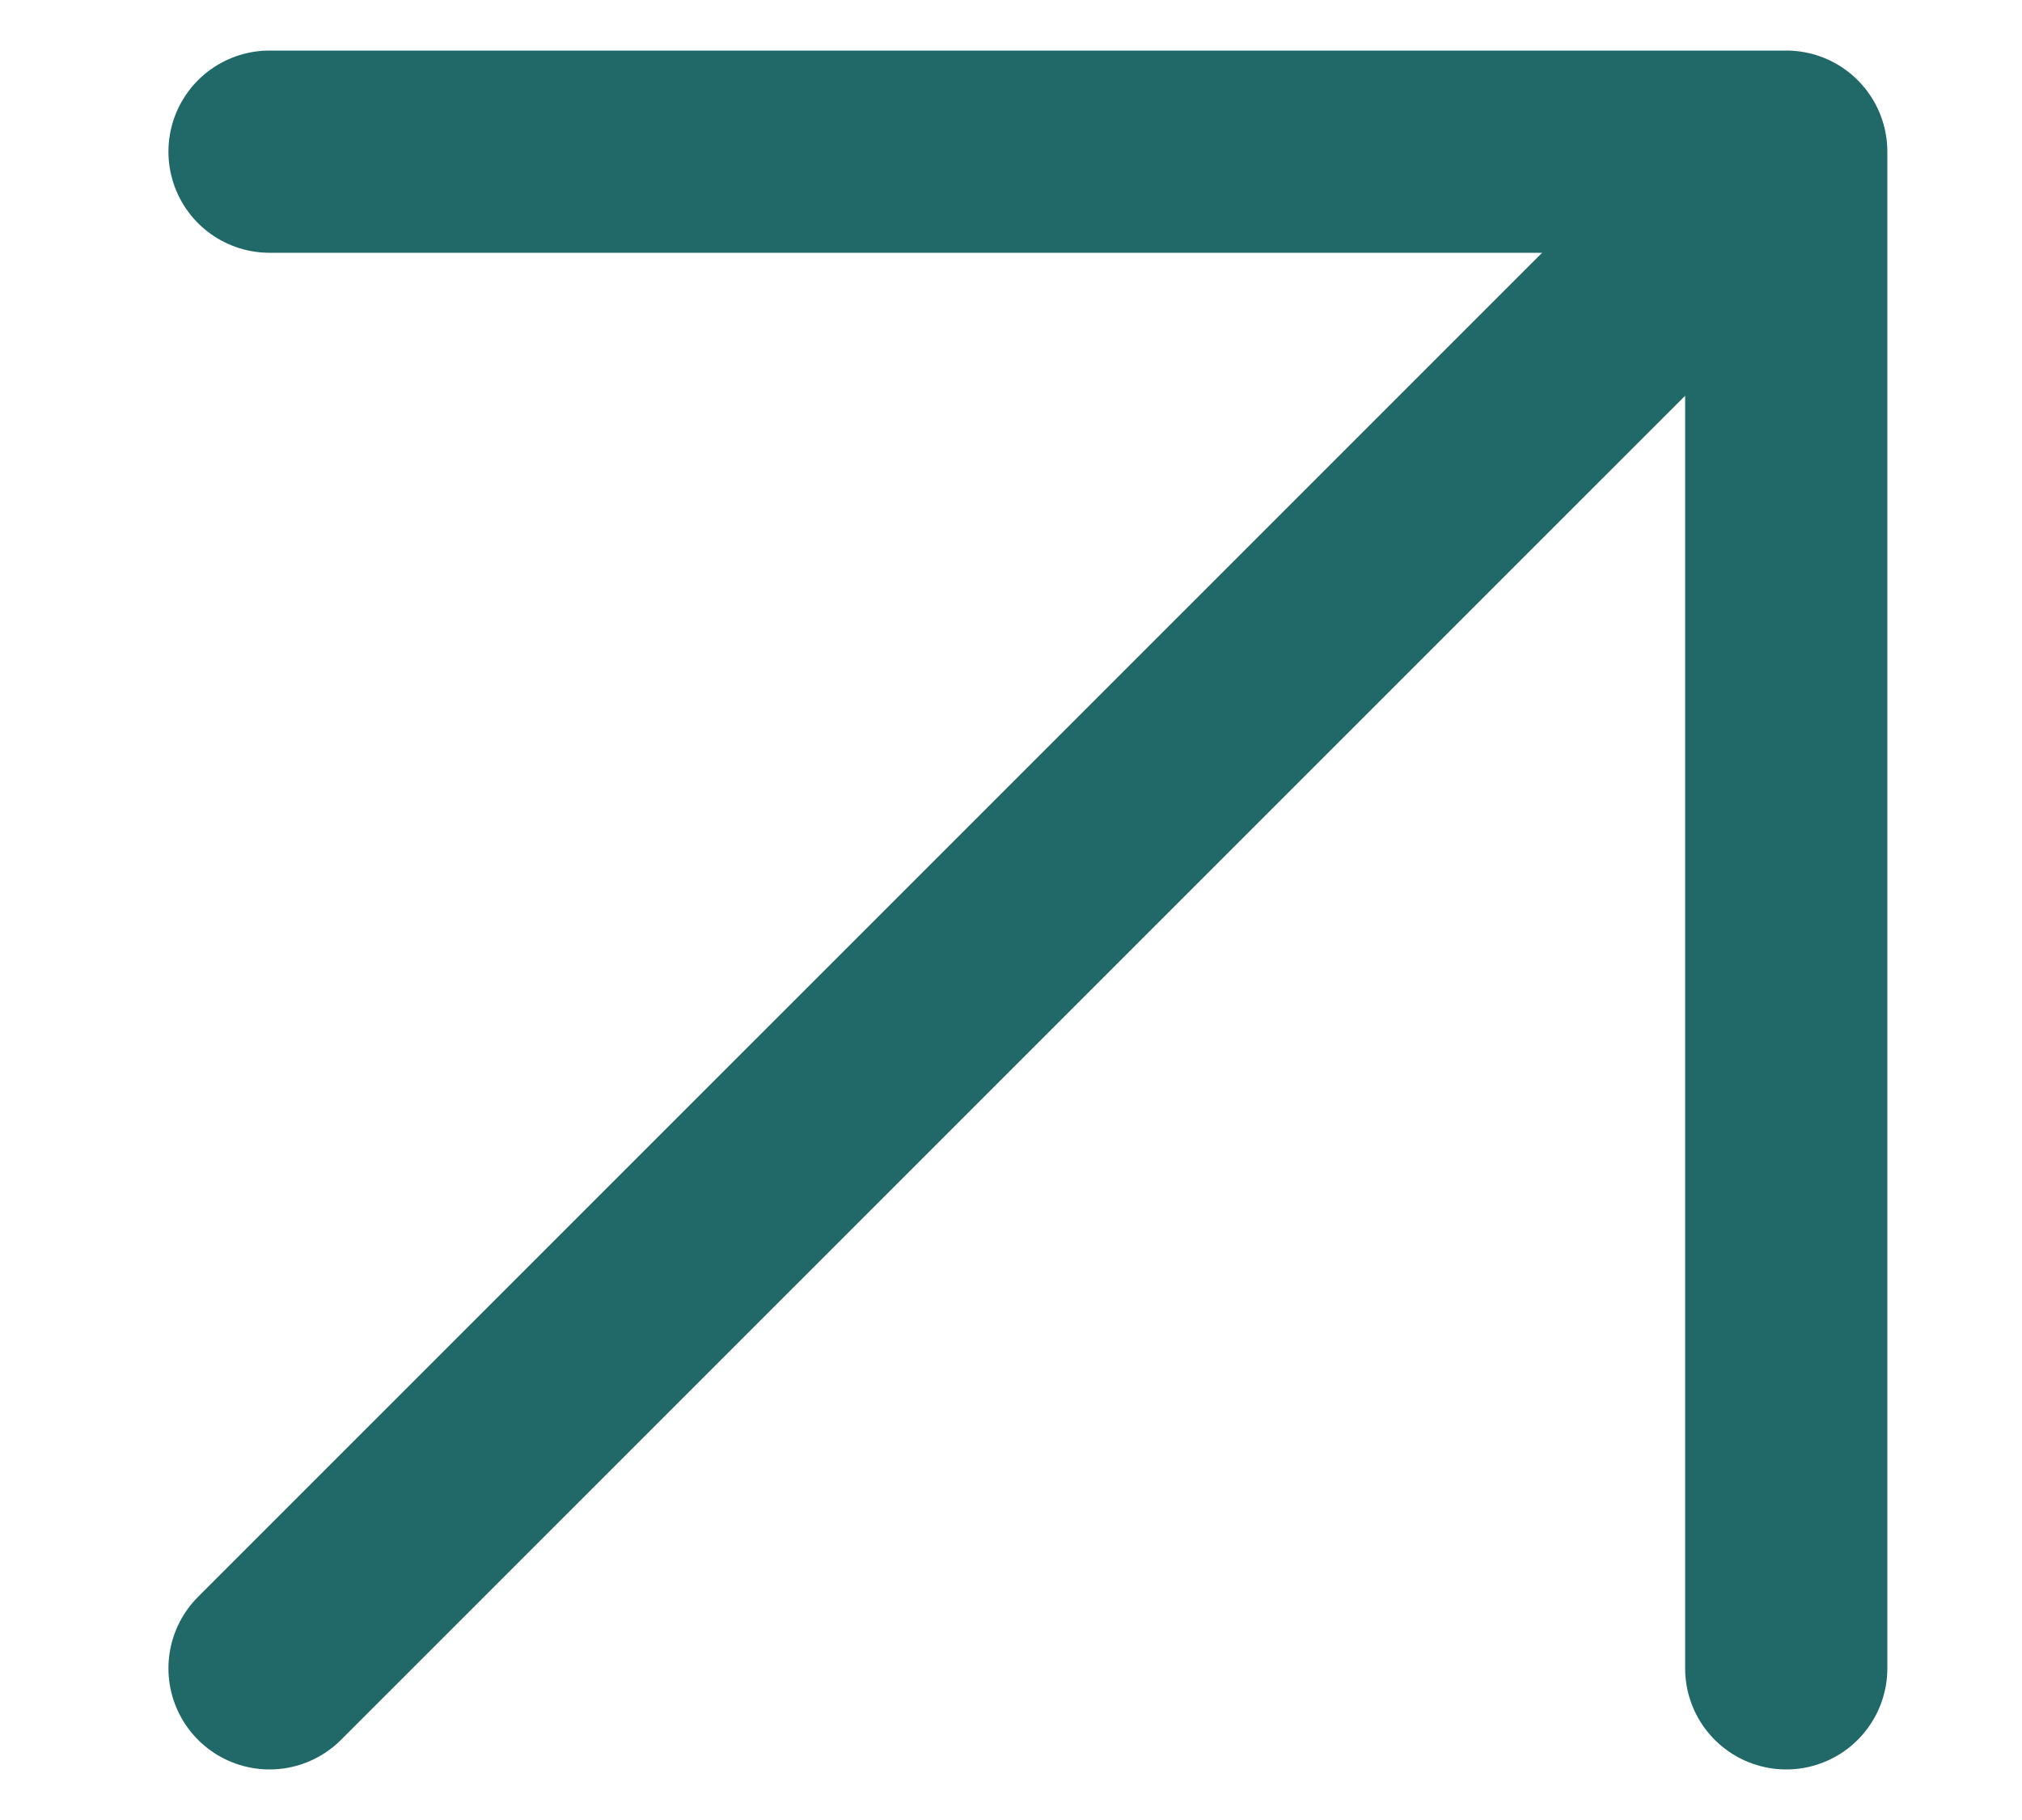
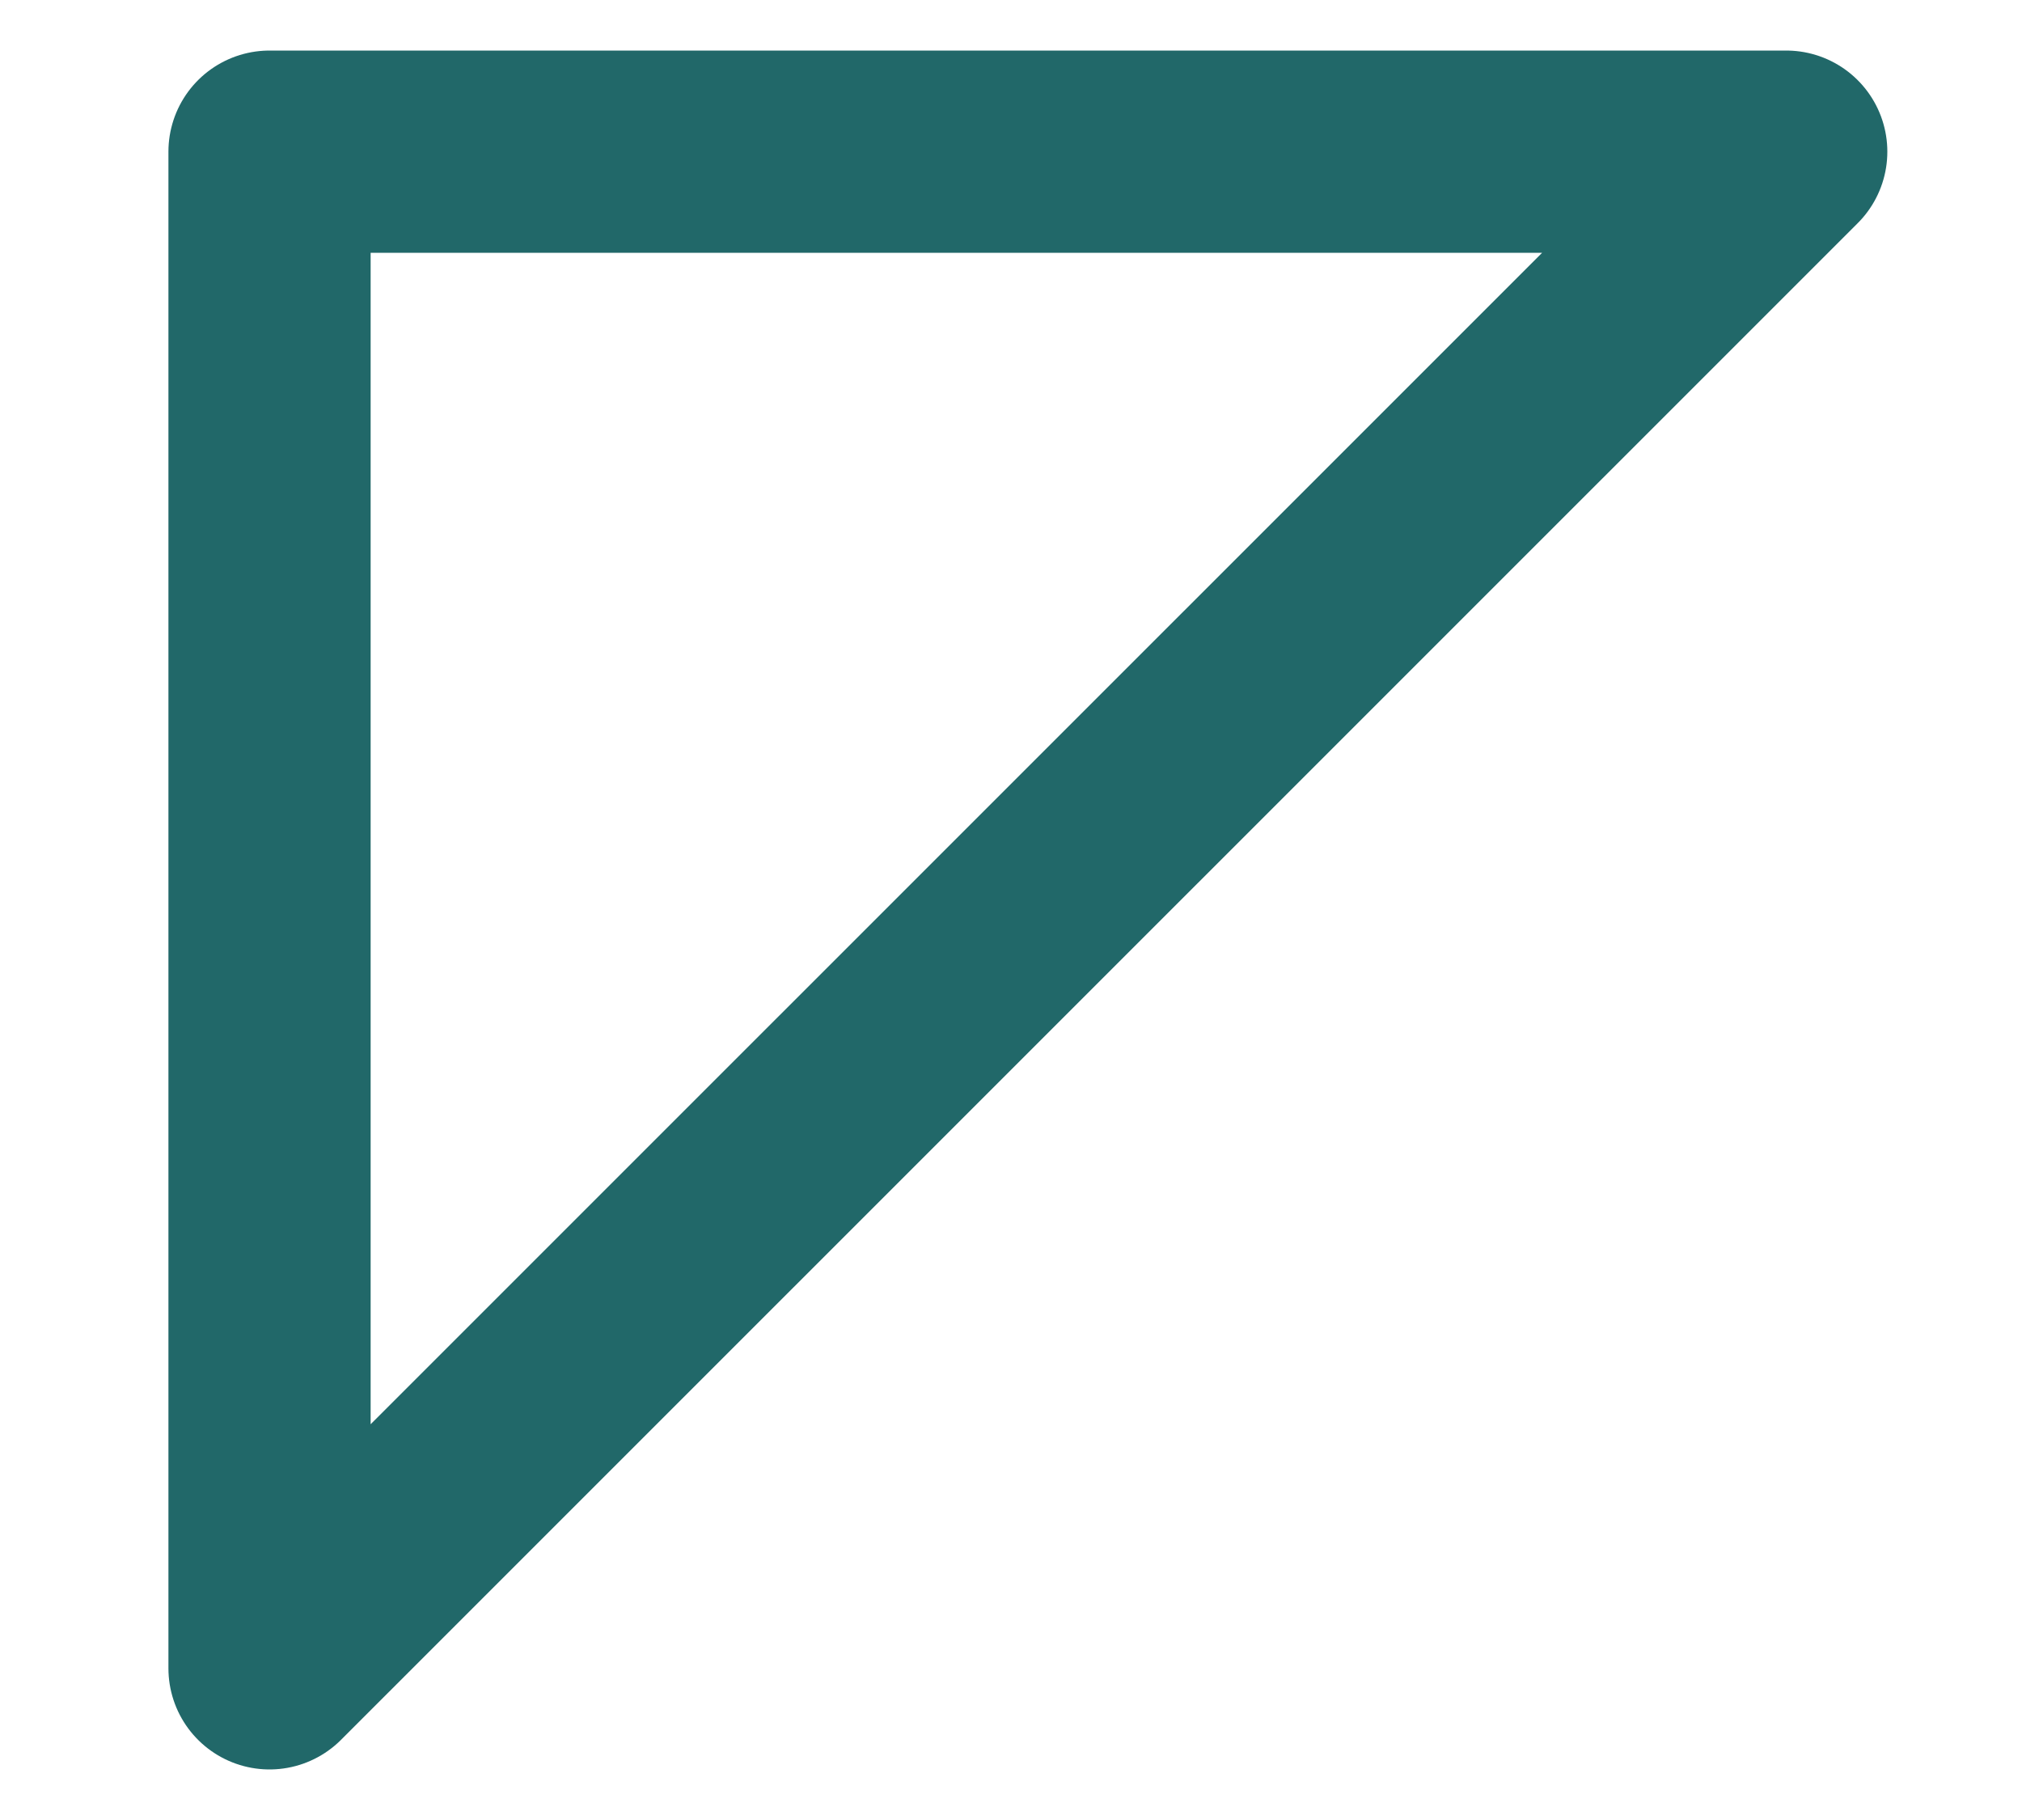
<svg xmlns="http://www.w3.org/2000/svg" width="10" height="9" viewBox="0 0 10 9" fill="none">
-   <path d="M1.333 8.25L8.834 0.75M8.834 0.75H1.333M8.834 0.75V8.25" stroke="#216869" stroke-linecap="round" stroke-linejoin="round" />
+   <path d="M1.333 8.25L8.834 0.75M8.834 0.75H1.333V8.25" stroke="#216869" stroke-linecap="round" stroke-linejoin="round" />
</svg>